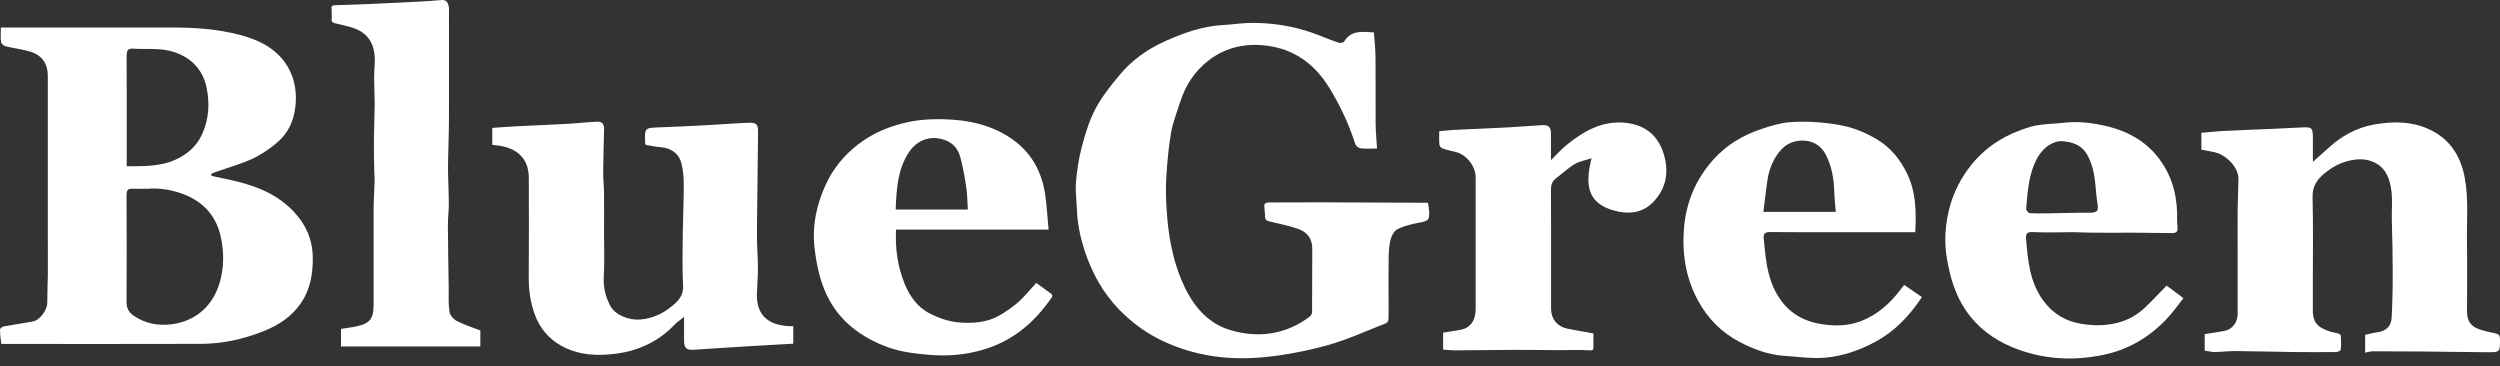
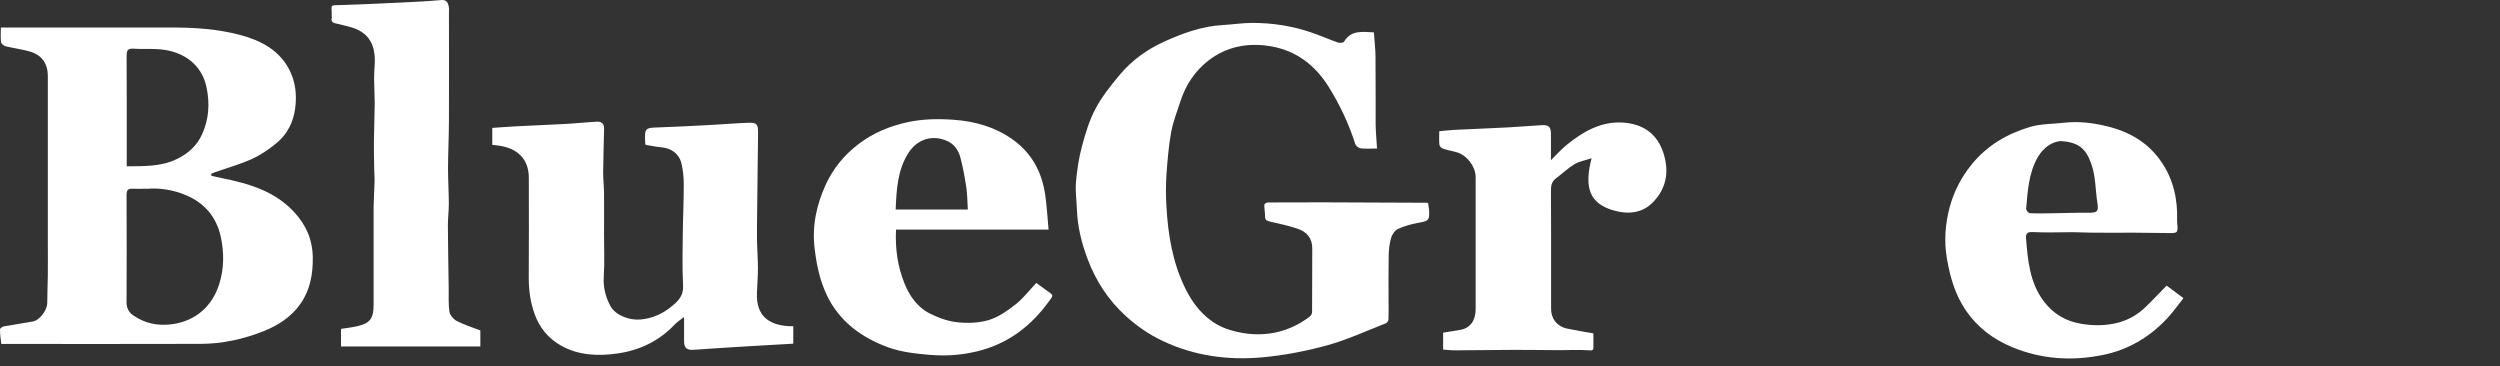
<svg xmlns="http://www.w3.org/2000/svg" width="239" height="35" viewBox="0 0 239 35" fill="none">
  <rect x="0" y="0" width="239" height="35" fill="#333333" stroke="none" />
  <path d="M0.084 2.631H1.003C6.154 2.631 11.304 2.631 16.461 2.631C18.646 2.631 20.824 2.78 22.931 3.335C24.907 3.854 26.709 4.774 27.688 6.719C28.231 7.8 28.375 8.975 28.237 10.211C28.076 11.643 27.485 12.831 26.387 13.72C25.677 14.299 24.895 14.831 24.065 15.207C22.955 15.708 21.773 16.036 20.621 16.442C20.478 16.49 20.341 16.555 20.198 16.615C20.198 16.675 20.198 16.741 20.198 16.8C20.532 16.878 20.866 16.961 21.2 17.027C23.761 17.54 26.226 18.251 28.094 20.244C29.246 21.474 29.879 22.894 29.902 24.613C29.92 26.201 29.658 27.693 28.75 29.006C27.873 30.277 26.638 31.083 25.223 31.65C23.271 32.432 21.248 32.868 19.153 32.874C12.826 32.897 6.506 32.88 0.125 32.88C0.072 32.474 0 31.984 0 31.495C0 31.393 0.227 31.226 0.37 31.202C1.289 31.029 2.214 30.91 3.133 30.737C3.82 30.605 4.518 29.639 4.518 28.946C4.518 28.087 4.56 27.227 4.572 26.368C4.584 25.288 4.572 24.201 4.572 23.121C4.572 22.524 4.572 21.933 4.572 21.336C4.572 16.651 4.572 11.966 4.572 7.286C4.572 6.045 3.987 5.233 2.787 4.905C2.047 4.702 1.277 4.606 0.531 4.421C0.358 4.38 0.119 4.177 0.101 4.022C0.042 3.568 0.084 3.102 0.084 2.637V2.631ZM14.026 18.042C13.495 18.042 13.083 18.06 12.671 18.042C12.224 18.018 12.098 18.191 12.098 18.645C12.116 22.07 12.116 25.496 12.098 28.922C12.098 29.477 12.349 29.895 12.773 30.176C13.871 30.916 15.065 31.172 16.419 30.999C18.789 30.695 20.323 29.173 20.956 27.168C21.421 25.693 21.439 24.165 21.105 22.631C20.681 20.71 19.523 19.391 17.768 18.656C16.557 18.149 15.238 17.934 14.02 18.054L14.026 18.042ZM12.11 15.899C13.775 15.881 15.363 15.935 16.855 15.23C17.977 14.699 18.837 13.929 19.344 12.783C19.977 11.357 20.06 9.883 19.75 8.373C19.356 6.445 17.989 5.275 16.187 4.851C15.035 4.583 13.895 4.732 12.755 4.654C12.146 4.612 12.104 4.899 12.104 5.394C12.122 8.2 12.116 11.005 12.116 13.816V15.899H12.11Z" fill="white" />
  <path d="M136.531 19.438C136.567 19.742 136.632 20.047 136.632 20.351C136.632 21.079 136.519 21.133 135.57 21.306C134.913 21.426 134.245 21.611 133.642 21.885C133.35 22.023 133.087 22.41 132.991 22.739C132.83 23.276 132.771 23.861 132.759 24.422C132.729 25.902 132.747 27.382 132.747 28.863C132.747 29.43 132.765 29.997 132.735 30.558C132.735 30.683 132.598 30.868 132.484 30.91C130.616 31.638 128.784 32.485 126.862 33.017C124.832 33.572 122.737 33.977 120.643 34.163C117.384 34.455 114.185 34.025 111.176 32.605C109.857 31.984 108.688 31.184 107.607 30.194C105.93 28.666 104.754 26.833 103.966 24.738C103.393 23.222 103.011 21.652 102.952 20.017C102.922 19.152 102.791 18.274 102.862 17.421C102.964 16.275 103.131 15.117 103.429 14.007C103.757 12.777 104.133 11.524 104.724 10.408C105.327 9.262 106.163 8.217 106.998 7.209C108.186 5.77 109.69 4.696 111.385 3.938C113.128 3.162 114.919 2.505 116.858 2.398C117.819 2.344 118.78 2.189 119.735 2.189C121.675 2.189 123.585 2.487 125.423 3.126C126.271 3.418 127.089 3.783 127.936 4.075C128.097 4.135 128.431 4.087 128.497 3.974C129.184 2.834 130.27 3.054 131.344 3.096C131.398 3.884 131.493 4.672 131.499 5.46C131.523 7.579 131.499 9.691 131.511 11.81C131.517 12.574 131.595 13.338 131.643 14.198C131.046 14.198 130.55 14.239 130.073 14.18C129.882 14.156 129.619 13.941 129.56 13.756C128.939 11.828 128.091 10.008 127.017 8.295C125.746 6.265 123.979 4.881 121.597 4.445C119.389 4.039 117.27 4.415 115.48 5.824C114.22 6.815 113.337 8.152 112.842 9.703C112.531 10.676 112.143 11.637 111.964 12.634C111.72 13.989 111.606 15.367 111.511 16.74C111.445 17.737 111.451 18.74 111.511 19.736C111.66 22.428 112.096 25.067 113.289 27.52C114.005 28.994 114.984 30.271 116.435 31.065C117.151 31.459 117.998 31.698 118.81 31.835C121.138 32.217 123.287 31.709 125.191 30.283C125.316 30.194 125.429 29.997 125.435 29.853C125.453 27.824 125.435 25.795 125.453 23.759C125.459 22.763 124.922 22.16 124.057 21.867C123.197 21.575 122.296 21.39 121.412 21.181C121.132 21.115 120.941 21.056 120.941 20.703C120.941 20.327 120.863 19.945 120.869 19.569C120.869 19.492 121.096 19.355 121.216 19.355C122.952 19.343 124.695 19.343 126.432 19.343C129.762 19.355 133.099 19.372 136.429 19.384C136.465 19.384 136.495 19.408 136.537 19.432L136.531 19.438Z" fill="white" />
-   <path d="M221.123 15.463C221.684 14.961 222.138 14.568 222.574 14.168C223.839 13.004 225.289 12.198 226.99 11.9C228.847 11.571 230.691 11.595 232.404 12.449C234.266 13.374 235.263 14.979 235.633 17.015C236.003 19.014 235.812 21.032 235.842 23.043C235.877 25.311 235.848 27.579 235.848 29.841C235.848 30.629 236.2 31.184 236.952 31.453C237.465 31.638 238.002 31.763 238.533 31.864C238.868 31.93 238.993 32.05 238.999 32.408C239.005 33.655 239.023 33.679 237.799 33.673C235.669 33.661 233.544 33.619 231.413 33.601C229.891 33.589 228.375 33.584 226.853 33.584C226.62 33.584 226.387 33.661 226.107 33.715V32.014C226.471 31.936 226.853 31.817 227.247 31.769C228.094 31.668 228.602 31.19 228.644 30.366C228.697 29.352 228.727 28.337 228.739 27.317C228.751 26.129 228.739 24.947 228.721 23.759C228.709 22.822 228.673 21.891 228.656 20.954C228.644 20.077 228.727 19.187 228.626 18.316C228.488 17.116 228.1 15.994 226.859 15.469C226.083 15.141 225.295 15.182 224.46 15.391C223.582 15.618 222.854 16.048 222.186 16.603C221.505 17.17 221.058 17.82 221.081 18.829C221.153 21.682 221.105 24.535 221.105 27.388C221.105 28.104 221.117 28.82 221.105 29.537C221.069 31.035 221.756 31.381 222.926 31.745C223.117 31.805 223.326 31.811 223.517 31.876C223.624 31.912 223.785 32.014 223.785 32.097C223.809 32.545 223.821 32.998 223.773 33.44C223.761 33.53 223.493 33.655 223.338 33.655C222.018 33.667 220.699 33.667 219.38 33.655C217.488 33.631 215.596 33.578 213.71 33.56C213.048 33.56 212.391 33.643 211.729 33.655C211.424 33.655 211.12 33.572 210.768 33.518V31.942C211.436 31.835 212.039 31.751 212.636 31.638C213.477 31.483 213.919 30.754 213.919 30.02C213.919 28.075 213.919 26.123 213.919 24.177C213.919 22.786 213.907 21.396 213.919 20.011C213.931 19.038 213.985 18.065 213.997 17.092C214.009 16.06 212.91 14.836 211.741 14.562C211.317 14.46 210.887 14.395 210.451 14.305V12.694C211.096 12.64 211.723 12.574 212.355 12.532C213.167 12.485 213.979 12.455 214.797 12.419C216.521 12.341 218.252 12.288 219.977 12.186C221.01 12.127 221.111 12.186 221.111 13.213C221.111 13.905 221.111 14.598 221.111 15.469L221.123 15.463Z" fill="white" />
  <path d="M75.837 31.19V32.855C74.404 32.939 72.996 33.017 71.581 33.1C69.826 33.208 68.065 33.315 66.311 33.44C65.66 33.488 65.403 33.273 65.397 32.617C65.397 31.883 65.397 31.154 65.397 30.301C65.027 30.593 64.729 30.784 64.496 31.029C62.992 32.617 61.112 33.506 58.987 33.798C57.161 34.055 55.305 33.977 53.645 33.046C52.452 32.378 51.586 31.357 51.109 30.02C50.691 28.869 50.542 27.693 50.548 26.475C50.572 23.318 50.56 20.154 50.554 16.997C50.554 15.105 49.366 14.156 47.671 13.917C47.462 13.887 47.253 13.87 47.062 13.846V12.228C47.868 12.174 48.632 12.109 49.39 12.073C51.007 11.989 52.631 11.93 54.248 11.84C55.215 11.786 56.176 11.673 57.143 11.631C57.519 11.613 57.758 11.87 57.752 12.27C57.722 13.684 57.674 15.099 57.662 16.52C57.662 17.164 57.74 17.815 57.746 18.465C57.758 19.784 57.746 21.103 57.746 22.416C57.746 23.741 57.806 25.073 57.722 26.392C57.656 27.424 57.871 28.355 58.349 29.244C58.838 30.152 60.169 30.635 61.214 30.546C62.395 30.444 63.368 29.985 64.246 29.262C64.848 28.767 65.356 28.254 65.302 27.311C65.213 25.55 65.26 23.783 65.278 22.023C65.296 20.572 65.374 19.116 65.368 17.666C65.368 16.973 65.308 16.269 65.141 15.6C64.902 14.663 64.138 14.156 63.195 14.078C62.706 14.043 62.216 13.923 61.727 13.846C61.709 13.774 61.679 13.726 61.679 13.672C61.625 12.21 61.625 12.222 63.082 12.174C64.657 12.121 66.227 12.037 67.803 11.954C69.032 11.888 70.262 11.786 71.491 11.739C72.339 11.703 72.482 11.864 72.47 12.688C72.446 15.123 72.416 17.558 72.387 19.993C72.375 20.96 72.357 21.927 72.369 22.894C72.381 23.825 72.458 24.75 72.458 25.681C72.458 26.469 72.387 27.257 72.363 28.045C72.285 30.194 73.503 31.077 75.437 31.184C75.55 31.19 75.657 31.184 75.825 31.184L75.837 31.19Z" fill="white" />
  <path d="M99.066 27.042C99.353 27.251 99.681 27.508 100.027 27.746C100.797 28.277 100.731 28.188 100.194 28.922C98.613 31.077 96.601 32.664 93.999 33.428C92.322 33.918 90.633 34.073 88.878 33.924C87.505 33.804 86.144 33.661 84.867 33.19C82.342 32.259 80.259 30.737 79.054 28.236C78.373 26.821 78.063 25.305 77.878 23.753C77.621 21.611 78.057 19.569 78.94 17.654C79.638 16.131 80.683 14.836 82.044 13.798C83.452 12.717 85.028 12.061 86.747 11.685C88.221 11.363 89.701 11.345 91.194 11.452C93.199 11.601 95.073 12.121 96.756 13.296C98.607 14.592 99.585 16.394 99.914 18.573C100.081 19.665 100.129 20.775 100.242 21.951H85.661C85.571 23.765 85.81 25.466 86.472 27.102C86.968 28.331 87.726 29.394 88.926 29.991C89.743 30.396 90.662 30.725 91.57 30.814C92.566 30.916 93.647 30.874 94.59 30.575C95.503 30.289 96.35 29.68 97.115 29.077C97.831 28.51 98.404 27.752 99.078 27.042H99.066ZM92.525 20.029C92.477 19.289 92.477 18.585 92.375 17.892C92.232 16.931 92.059 15.97 91.808 15.039C91.635 14.395 91.253 13.81 90.621 13.511C89.2 12.843 87.738 13.273 86.89 14.556C85.798 16.209 85.709 18.101 85.625 20.029H92.531H92.525Z" fill="white" />
-   <path d="M183.092 22.196H175.679C173.524 22.196 171.369 22.208 169.215 22.184C168.749 22.184 168.564 22.315 168.612 22.793C168.767 24.362 168.874 25.944 169.519 27.418C170.379 29.388 171.865 30.593 173.995 30.964C175.338 31.196 176.681 31.184 177.977 30.671C179.504 30.068 180.674 29.018 181.659 27.729C181.773 27.585 181.886 27.442 182.041 27.239C182.608 27.633 183.163 28.009 183.736 28.403C182.531 30.206 181.14 31.68 179.26 32.688C177.774 33.482 176.21 34.031 174.568 34.187C173.243 34.312 171.889 34.103 170.546 34.014C169.012 33.906 167.597 33.375 166.248 32.659C164.529 31.745 163.24 30.415 162.315 28.707C161.121 26.499 160.781 24.112 161.002 21.677C161.223 19.277 162.142 17.105 163.783 15.272C165.061 13.846 166.63 12.915 168.415 12.324C169.262 12.043 170.134 11.769 171.017 11.691C172.569 11.56 174.115 11.667 175.673 11.918C177.057 12.139 178.281 12.634 179.451 13.332C180.758 14.114 181.677 15.266 182.328 16.615C183.169 18.364 183.205 20.244 183.098 22.202L183.092 22.196ZM175.5 20.256C175.452 19.623 175.38 19.02 175.362 18.418C175.326 17.158 175.135 15.935 174.557 14.807C174.145 13.995 173.428 13.5 172.521 13.446C171.614 13.392 170.796 13.679 170.176 14.425C169.501 15.236 169.125 16.18 168.97 17.2C168.815 18.215 168.713 19.235 168.582 20.256H175.488H175.5Z" fill="white" />
  <path d="M207.133 27.305C207.587 27.645 208.1 28.027 208.738 28.505C208.195 29.185 207.7 29.895 207.109 30.516C205.426 32.283 203.397 33.464 200.997 33.942C198.067 34.533 195.178 34.348 192.397 33.202C190.576 32.45 189.048 31.316 187.92 29.651C186.911 28.164 186.44 26.523 186.135 24.78C185.831 23.061 185.962 21.378 186.41 19.737C186.81 18.286 187.502 16.949 188.463 15.756C189.943 13.917 191.877 12.783 194.08 12.133C195.112 11.828 196.24 11.858 197.327 11.733C198.717 11.578 200.09 11.745 201.439 12.073C203.564 12.592 205.366 13.625 206.632 15.481C207.789 17.176 208.195 19.062 208.13 21.086C208.118 21.45 208.261 21.891 208.1 22.148C207.98 22.327 207.467 22.279 207.127 22.279C206.094 22.279 205.056 22.244 204.023 22.244C202.71 22.244 201.397 22.255 200.09 22.244C199.457 22.244 198.831 22.202 198.198 22.196C197.416 22.196 196.634 22.22 195.852 22.22C195.327 22.22 194.796 22.202 194.271 22.184C193.865 22.172 193.65 22.309 193.686 22.763C193.865 24.852 194.02 26.941 195.333 28.731C196.252 29.985 197.458 30.713 198.986 30.958C200.144 31.149 201.278 31.149 202.43 30.862C203.468 30.599 204.346 30.092 205.104 29.364C205.796 28.701 206.452 27.991 207.139 27.293L207.133 27.305ZM197.028 13.488C196.276 13.517 195.387 14.037 194.814 15.021C193.936 16.544 193.853 18.262 193.698 19.957C193.686 20.095 193.913 20.369 194.038 20.375C194.665 20.417 195.303 20.399 195.936 20.393C197.171 20.375 198.401 20.328 199.63 20.34C200.448 20.346 200.645 20.244 200.52 19.462C200.305 18.161 200.371 16.83 199.887 15.553C199.398 14.246 198.747 13.595 197.016 13.488H197.028Z" fill="white" />
  <path d="M45.91 33.124H32.6V31.441C33.102 31.363 33.621 31.304 34.128 31.19C35.346 30.916 35.71 30.48 35.716 29.191C35.716 26.195 35.71 23.198 35.716 20.196C35.716 19.229 35.788 18.256 35.811 17.29C35.817 16.931 35.782 16.567 35.776 16.203C35.758 15.302 35.734 14.401 35.746 13.499C35.758 12.3 35.811 11.1 35.823 9.894C35.823 9.113 35.77 8.325 35.764 7.543C35.764 7.077 35.793 6.612 35.823 6.146C35.901 4.809 35.596 3.61 34.355 2.923C33.746 2.589 33.012 2.476 32.326 2.291C31.974 2.195 31.544 2.207 31.741 1.634C31.741 1.622 31.711 1.604 31.711 1.586C31.765 0.41 31.359 0.512 32.726 0.476C34.51 0.428 36.295 0.339 38.079 0.255C39.446 0.19 40.819 0.13 42.186 0.005C42.657 -0.037 42.795 0.213 42.884 0.542C42.95 0.78 42.92 1.049 42.92 1.306C42.92 4.714 42.932 8.122 42.92 11.536C42.914 13.052 42.836 14.568 42.83 16.084C42.83 17.218 42.908 18.352 42.908 19.486C42.908 20.19 42.812 20.895 42.818 21.605C42.83 23.58 42.866 25.556 42.896 27.526C42.908 28.284 42.854 29.059 42.968 29.8C43.015 30.128 43.35 30.516 43.66 30.683C44.346 31.041 45.104 31.274 45.922 31.59V33.118L45.91 33.124Z" fill="white" />
  <path d="M137.945 31.805C138.548 31.704 139.109 31.626 139.67 31.519C140.566 31.346 141.073 30.629 141.073 29.549C141.073 26.326 141.073 23.103 141.073 19.88C141.073 18.901 141.073 17.922 141.073 16.938C141.073 15.911 140.207 14.801 139.223 14.544C138.781 14.431 138.333 14.341 137.904 14.192C137.772 14.15 137.617 13.959 137.605 13.828C137.563 13.422 137.593 13.01 137.593 12.545C138.106 12.497 138.596 12.437 139.091 12.413C140.804 12.33 142.523 12.264 144.236 12.175C145.281 12.121 146.325 12.025 147.37 11.966C148.068 11.924 148.271 12.133 148.271 12.831C148.271 13.637 148.271 14.437 148.271 15.314C148.79 14.801 149.232 14.293 149.745 13.876C151.434 12.503 153.279 11.458 155.553 11.757C157.254 11.984 158.453 12.897 159.014 14.604C159.593 16.382 159.325 17.982 158.041 19.319C156.997 20.405 155.624 20.513 154.245 20.113C151.971 19.456 151.518 17.958 152.055 15.541C152.073 15.469 152.091 15.404 152.156 15.129C151.536 15.338 150.975 15.421 150.521 15.696C149.888 16.078 149.345 16.609 148.748 17.051C148.325 17.367 148.265 17.779 148.271 18.274C148.289 20.859 148.283 23.443 148.283 26.034C148.283 27.198 148.283 28.355 148.283 29.519C148.283 30.474 148.856 31.208 149.799 31.411C150.623 31.584 151.452 31.716 152.33 31.871C152.33 32.277 152.33 32.718 152.33 33.166C152.33 33.423 152.306 33.524 151.942 33.494C150.975 33.423 150.002 33.476 149.035 33.476C147.602 33.47 146.164 33.441 144.732 33.447C142.84 33.453 140.948 33.488 139.055 33.494C138.697 33.494 138.339 33.447 137.963 33.417V31.811L137.945 31.805Z" fill="white" />
</svg>